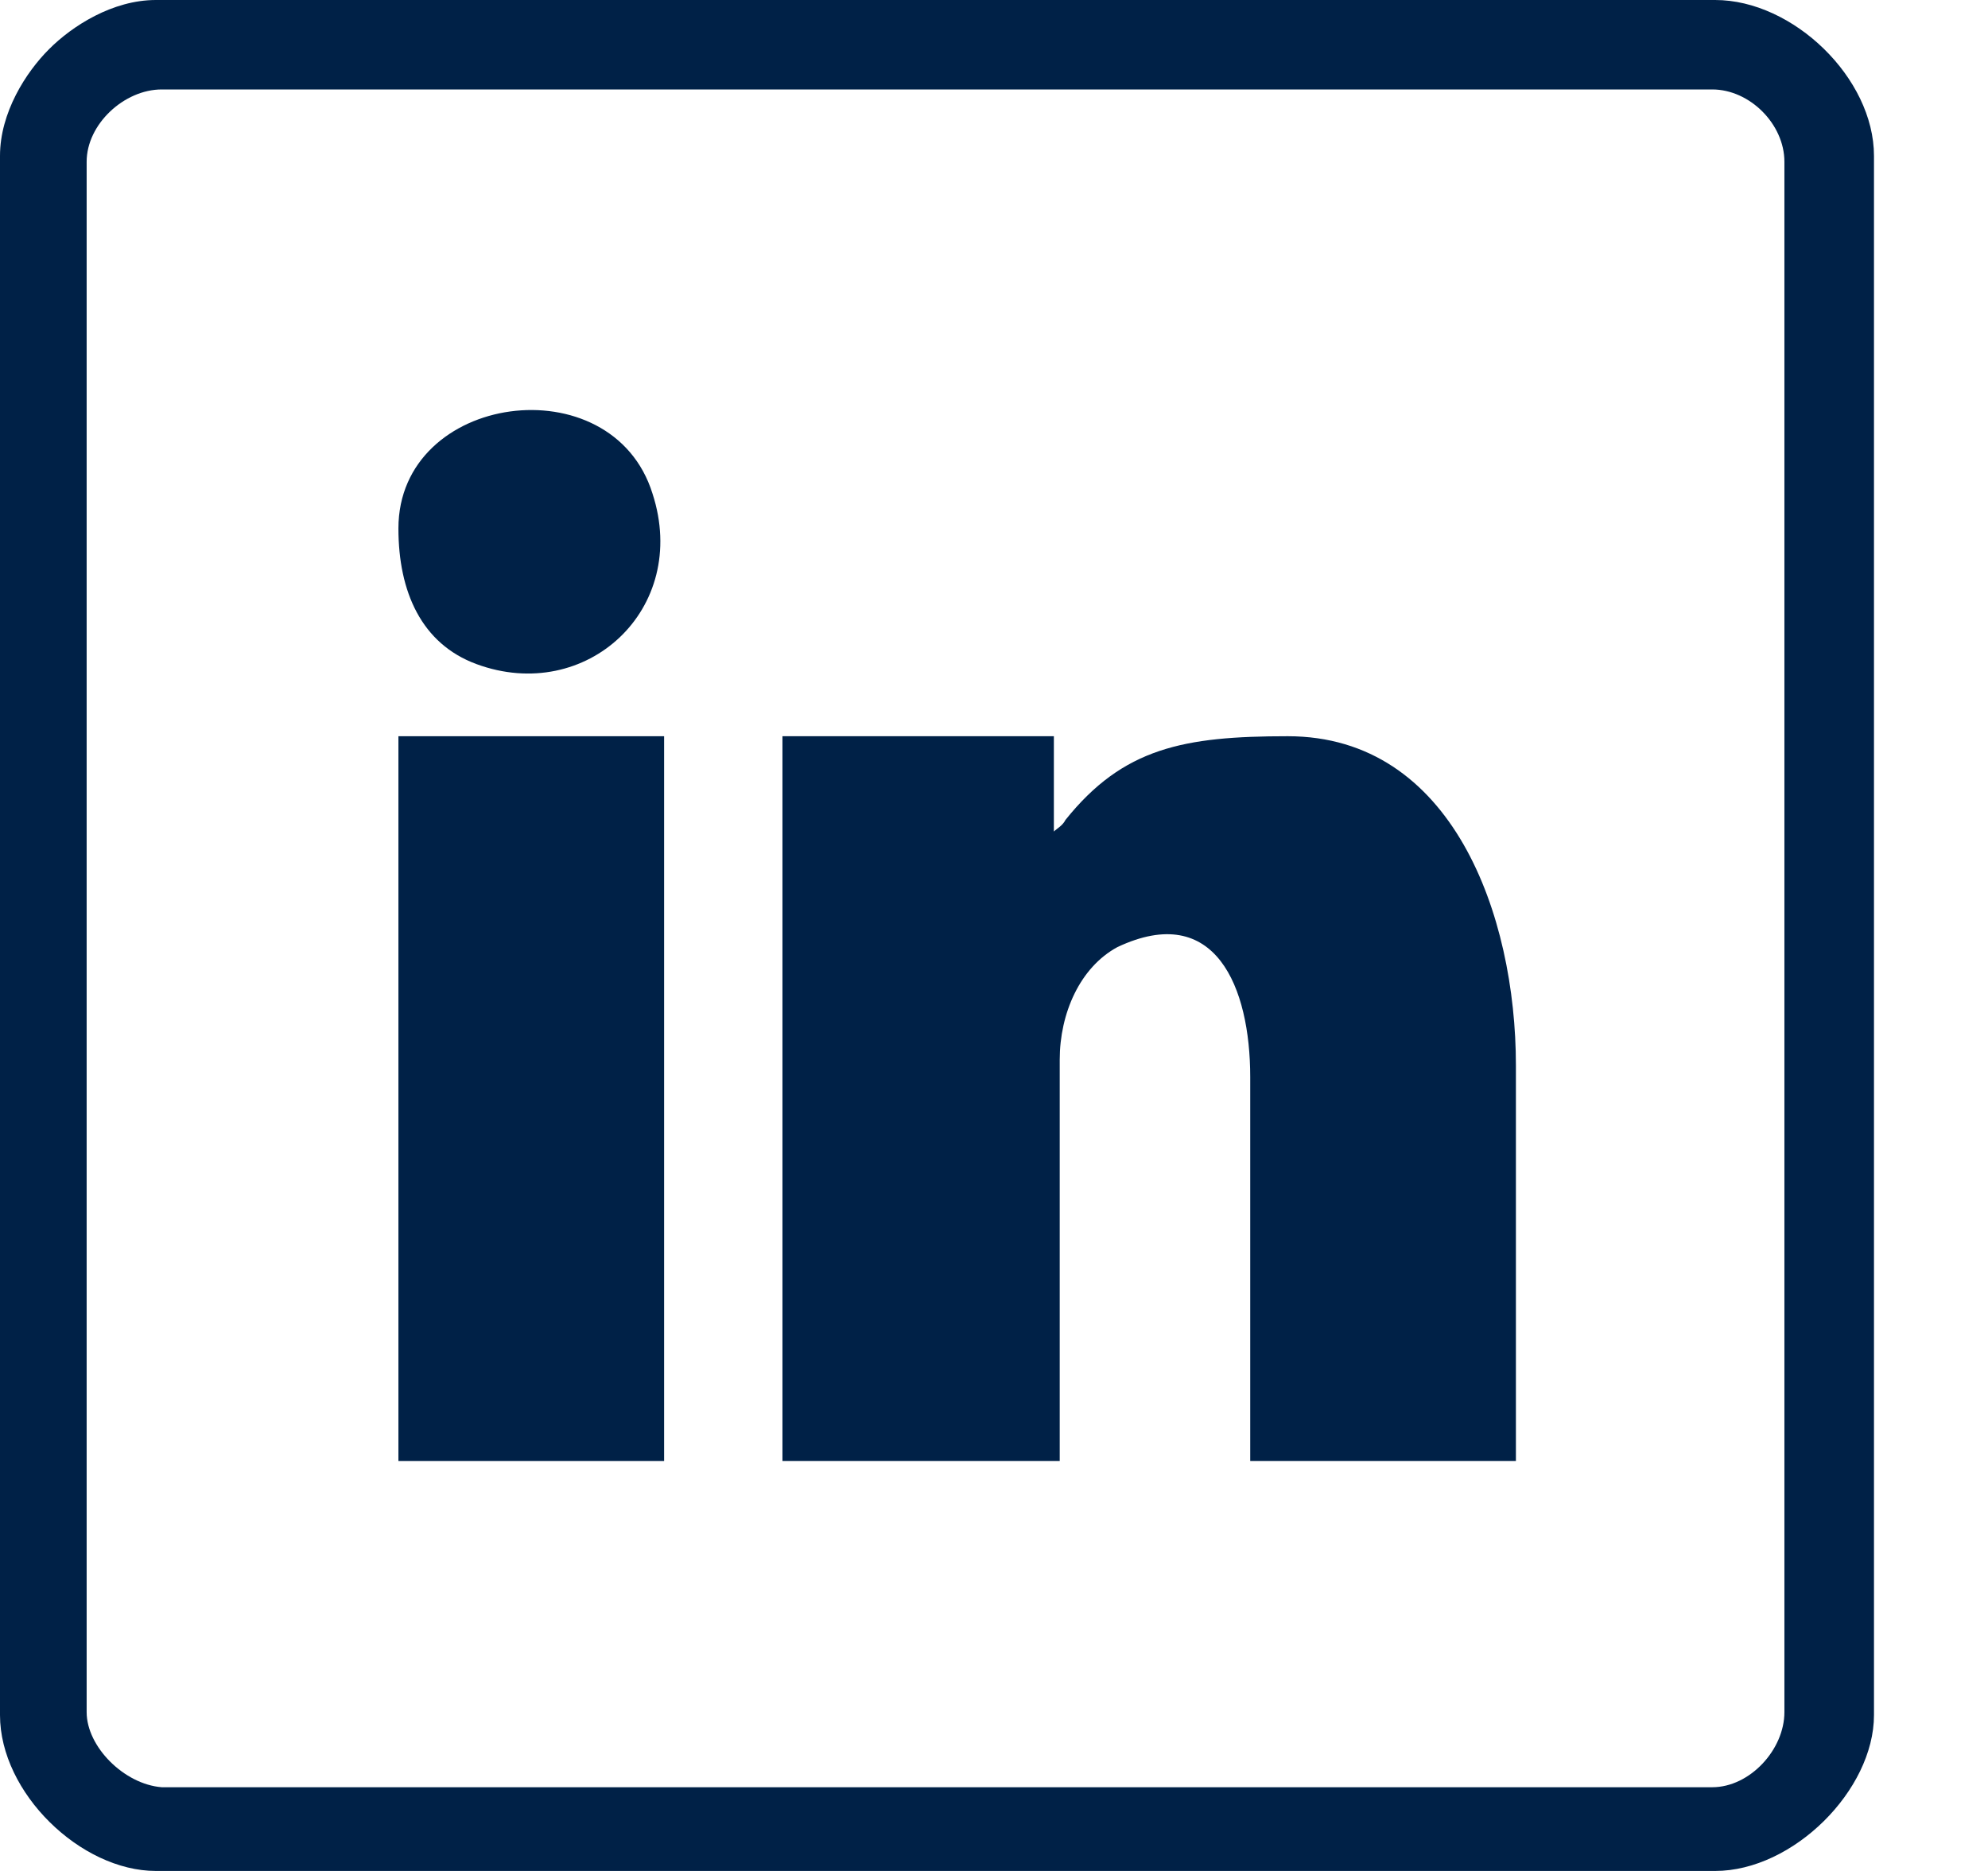
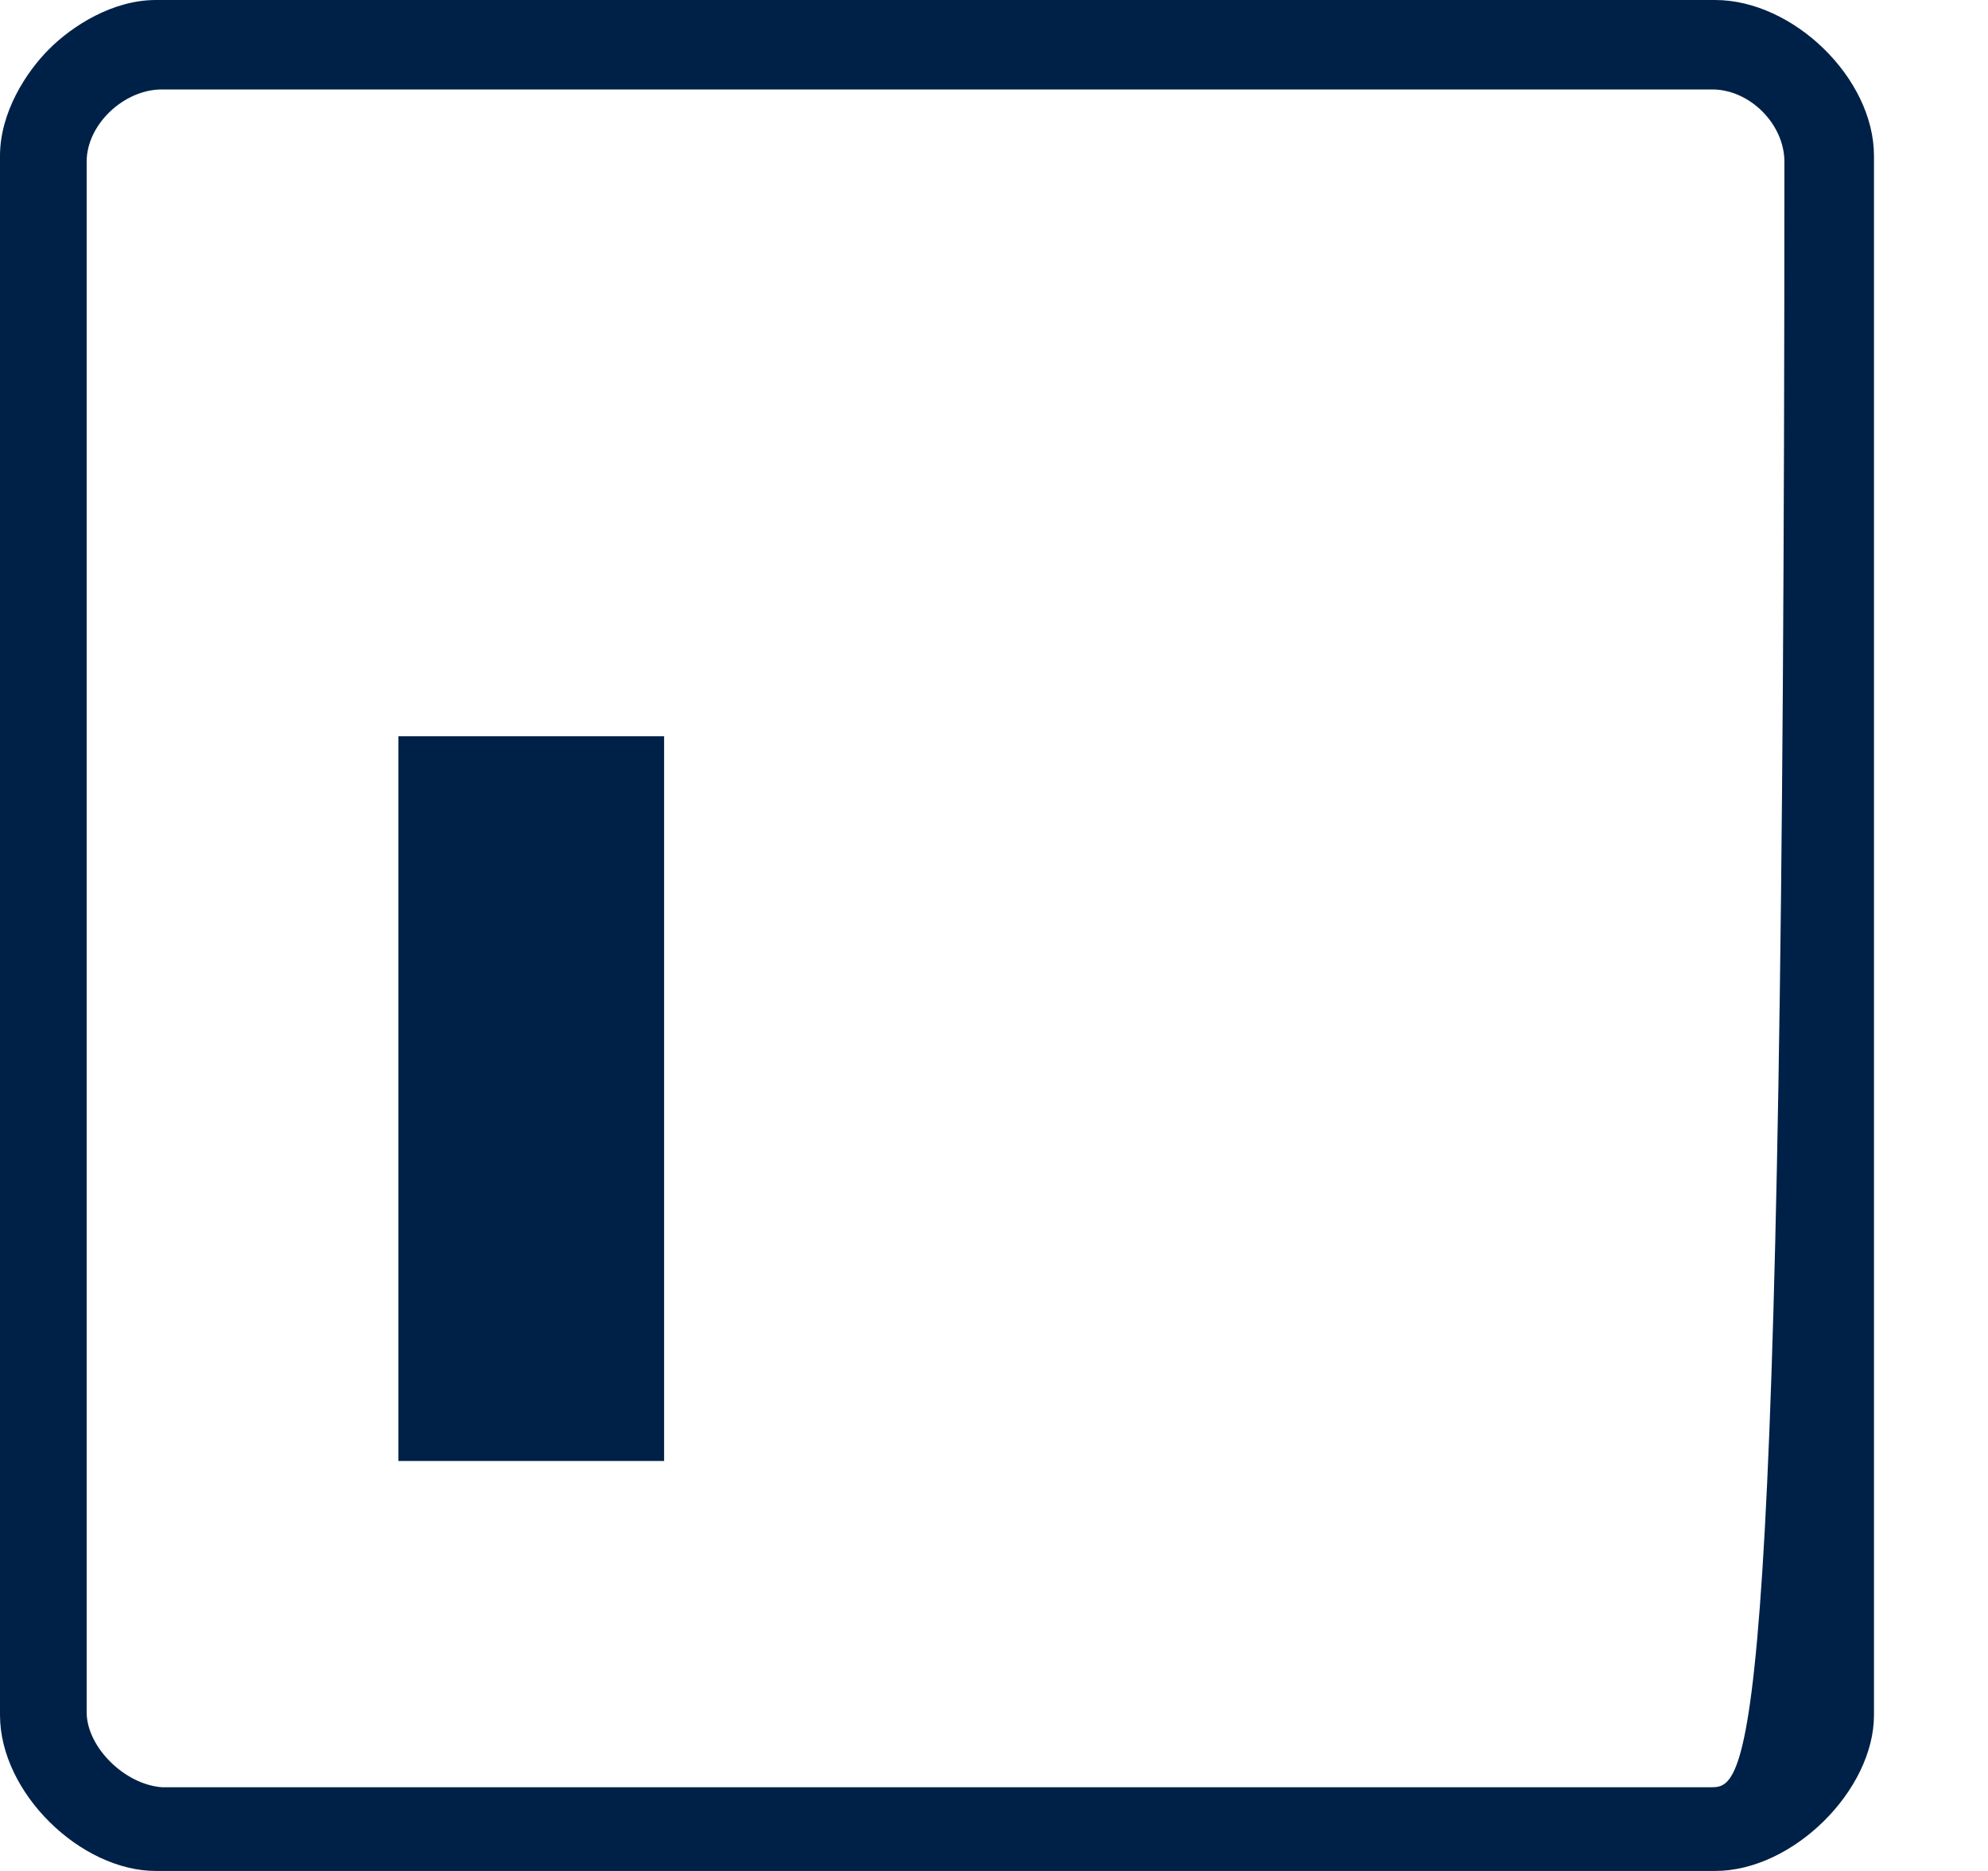
<svg xmlns="http://www.w3.org/2000/svg" width="17" height="16" viewBox="0 0 17 16" fill="none">
-   <path fill-rule="evenodd" clip-rule="evenodd" d="M0.741 14.642V1.383C0.741 1.062 1.062 0.765 1.383 0.765H14.642C14.963 0.765 15.259 1.062 15.259 1.383V14.642C15.259 14.963 14.963 15.284 14.642 15.284H1.383C1.062 15.259 0.741 14.938 0.741 14.642ZM0 1.333V14.667C0 15.333 0.691 16 1.333 16H14.667C15.333 16 16.025 15.309 16.025 14.667V1.333C16.025 0.667 15.333 0 14.667 0H1.333C0.963 0 0.617 0.222 0.42 0.42C0.222 0.617 0 0.963 0 1.333Z" fill="#002147" />
-   <path fill-rule="evenodd" clip-rule="evenodd" d="M6.741 12.494H9.062V9.062C9.062 8.667 9.235 8.272 9.556 8.099C10.395 7.704 10.691 8.444 10.691 9.21V12.494H12.963V9.111C12.963 7.827 12.42 6.296 11.012 6.296C10.123 6.296 9.605 6.395 9.111 7.012C9.086 7.062 9.037 7.086 9.012 7.111V6.296H6.691V12.494H6.741Z" fill="#002147" />
+   <path fill-rule="evenodd" clip-rule="evenodd" d="M0.741 14.642V1.383C0.741 1.062 1.062 0.765 1.383 0.765H14.642C14.963 0.765 15.259 1.062 15.259 1.383C15.259 14.963 14.963 15.284 14.642 15.284H1.383C1.062 15.259 0.741 14.938 0.741 14.642ZM0 1.333V14.667C0 15.333 0.691 16 1.333 16H14.667C15.333 16 16.025 15.309 16.025 14.667V1.333C16.025 0.667 15.333 0 14.667 0H1.333C0.963 0 0.617 0.222 0.42 0.42C0.222 0.617 0 0.963 0 1.333Z" fill="#002147" />
  <path d="M5.679 6.296H3.407V12.494H5.679V6.296Z" fill="#002147" />
-   <path fill-rule="evenodd" clip-rule="evenodd" d="M3.407 4.519C3.407 5.062 3.605 5.506 4.074 5.679C5.012 6.025 5.901 5.21 5.58 4.222C5.235 3.111 3.407 3.358 3.407 4.519Z" fill="#002147" />
</svg>